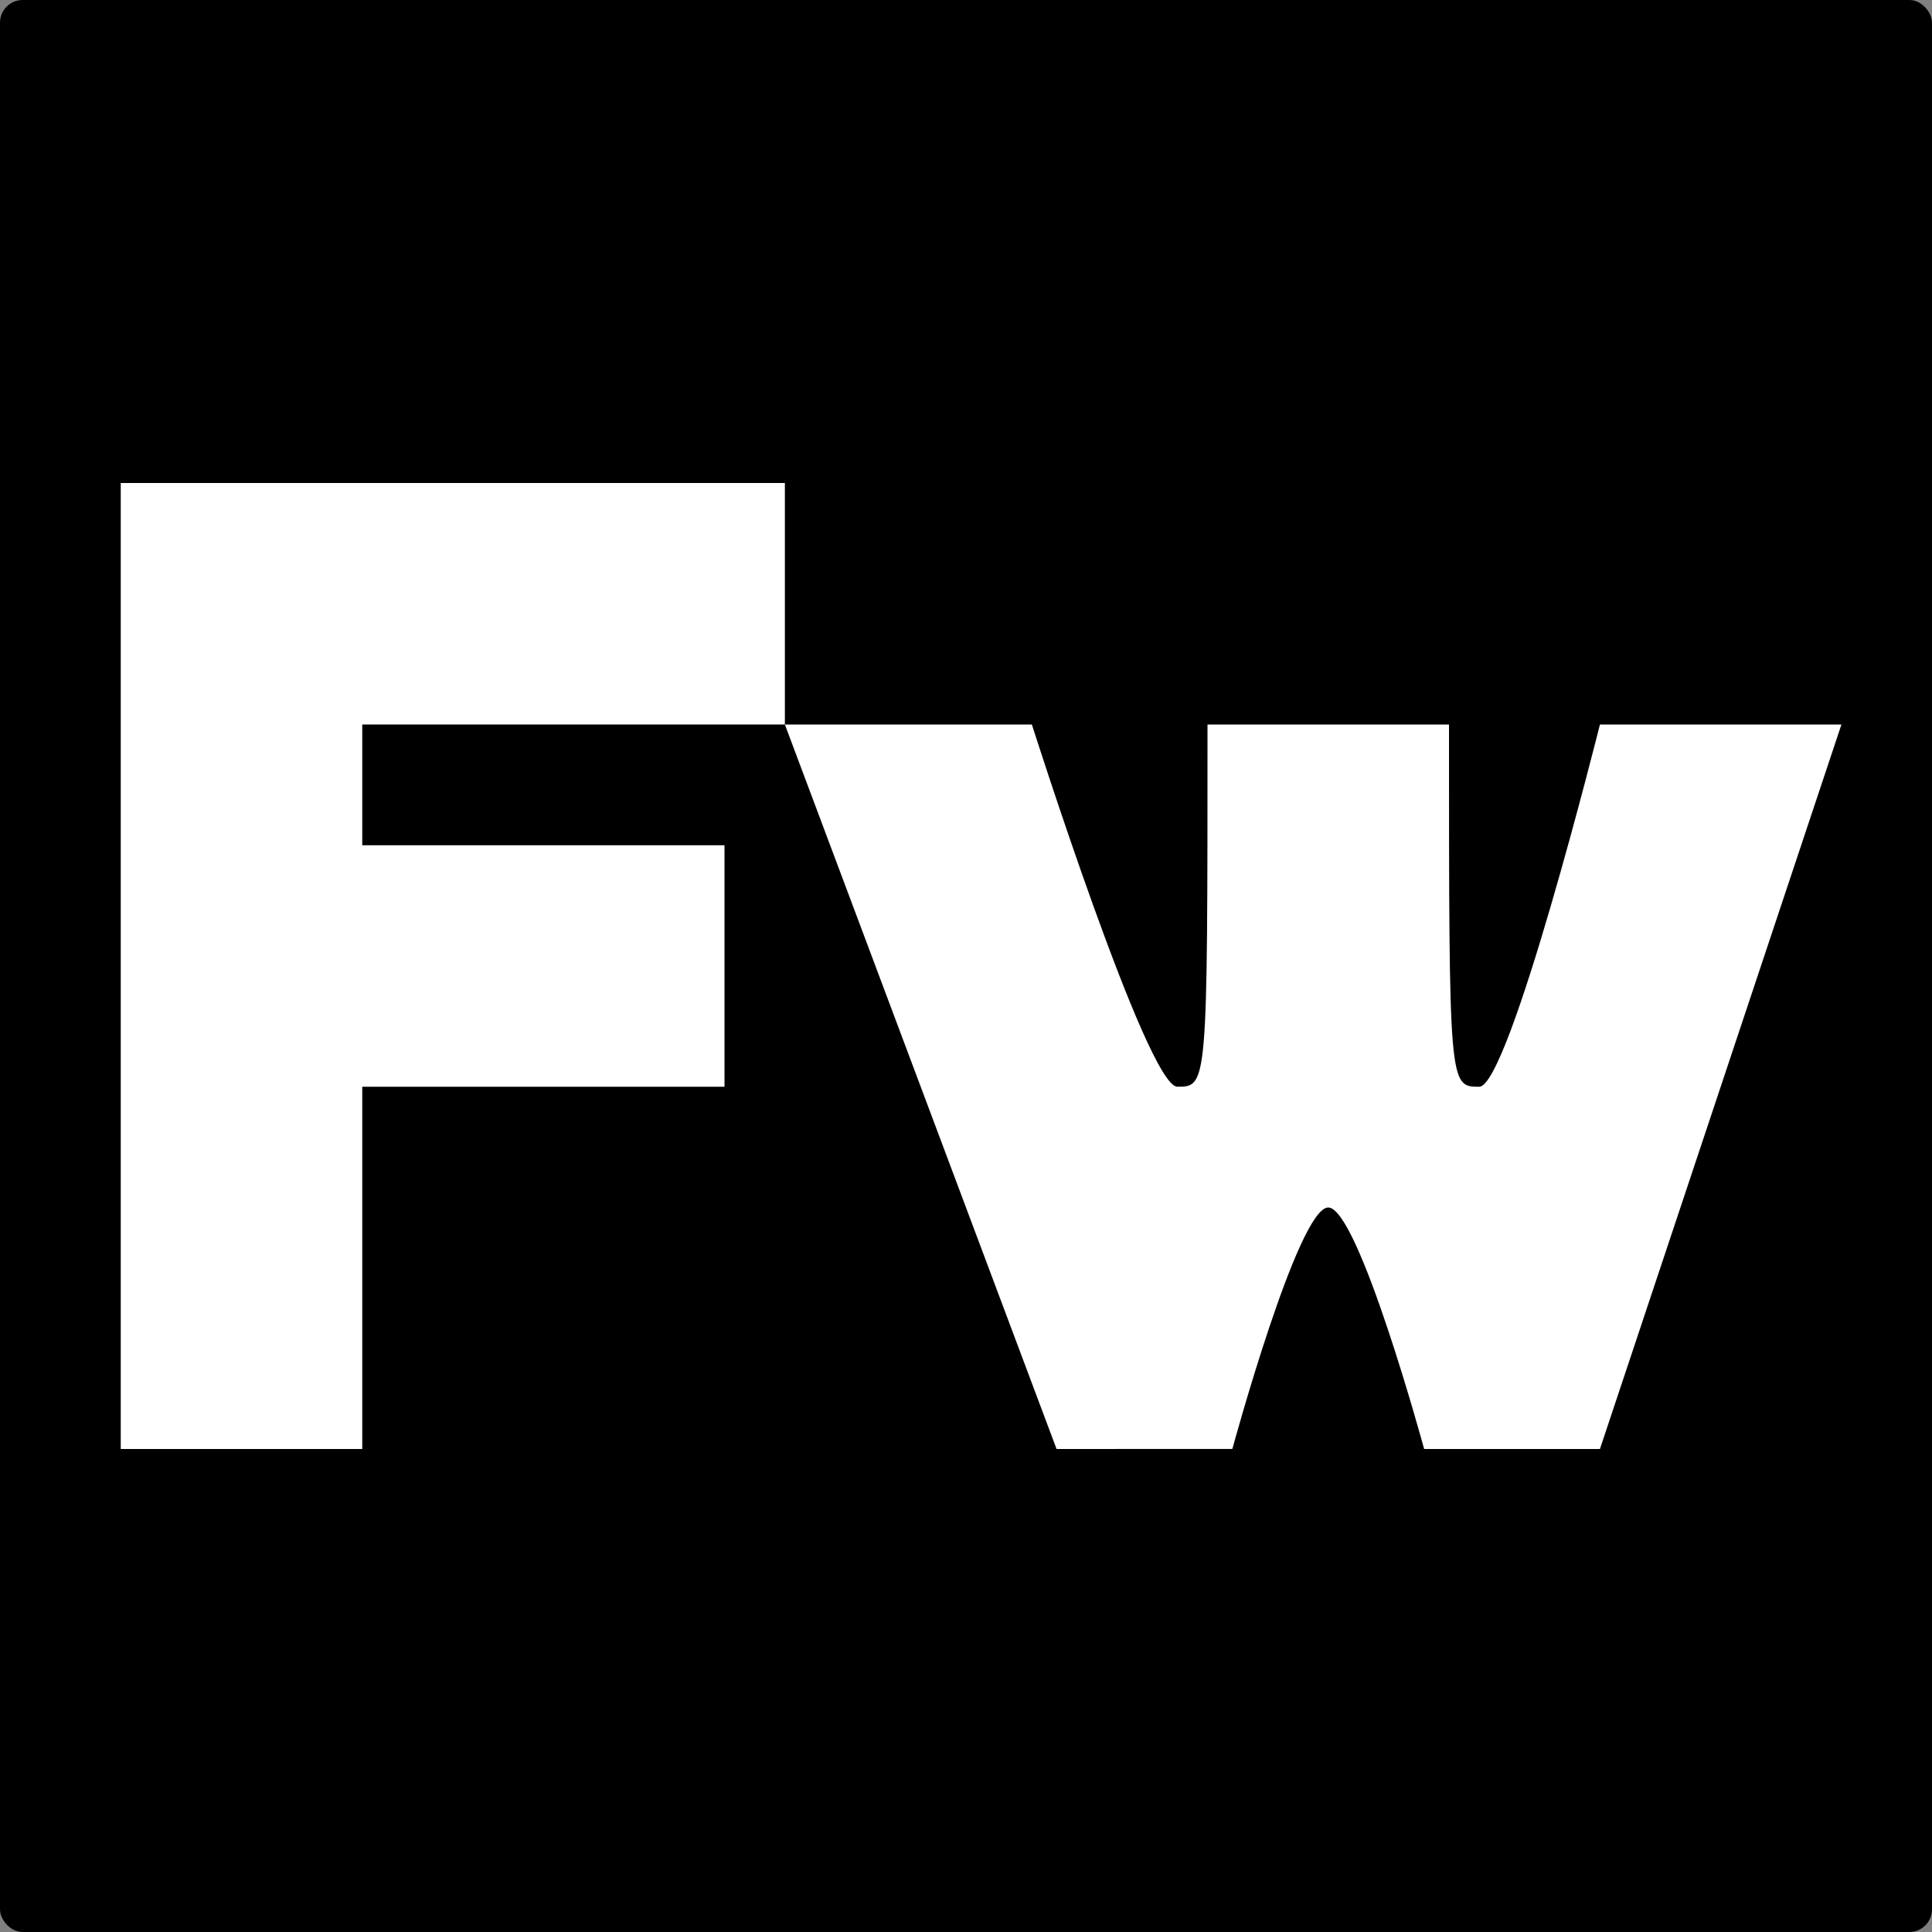
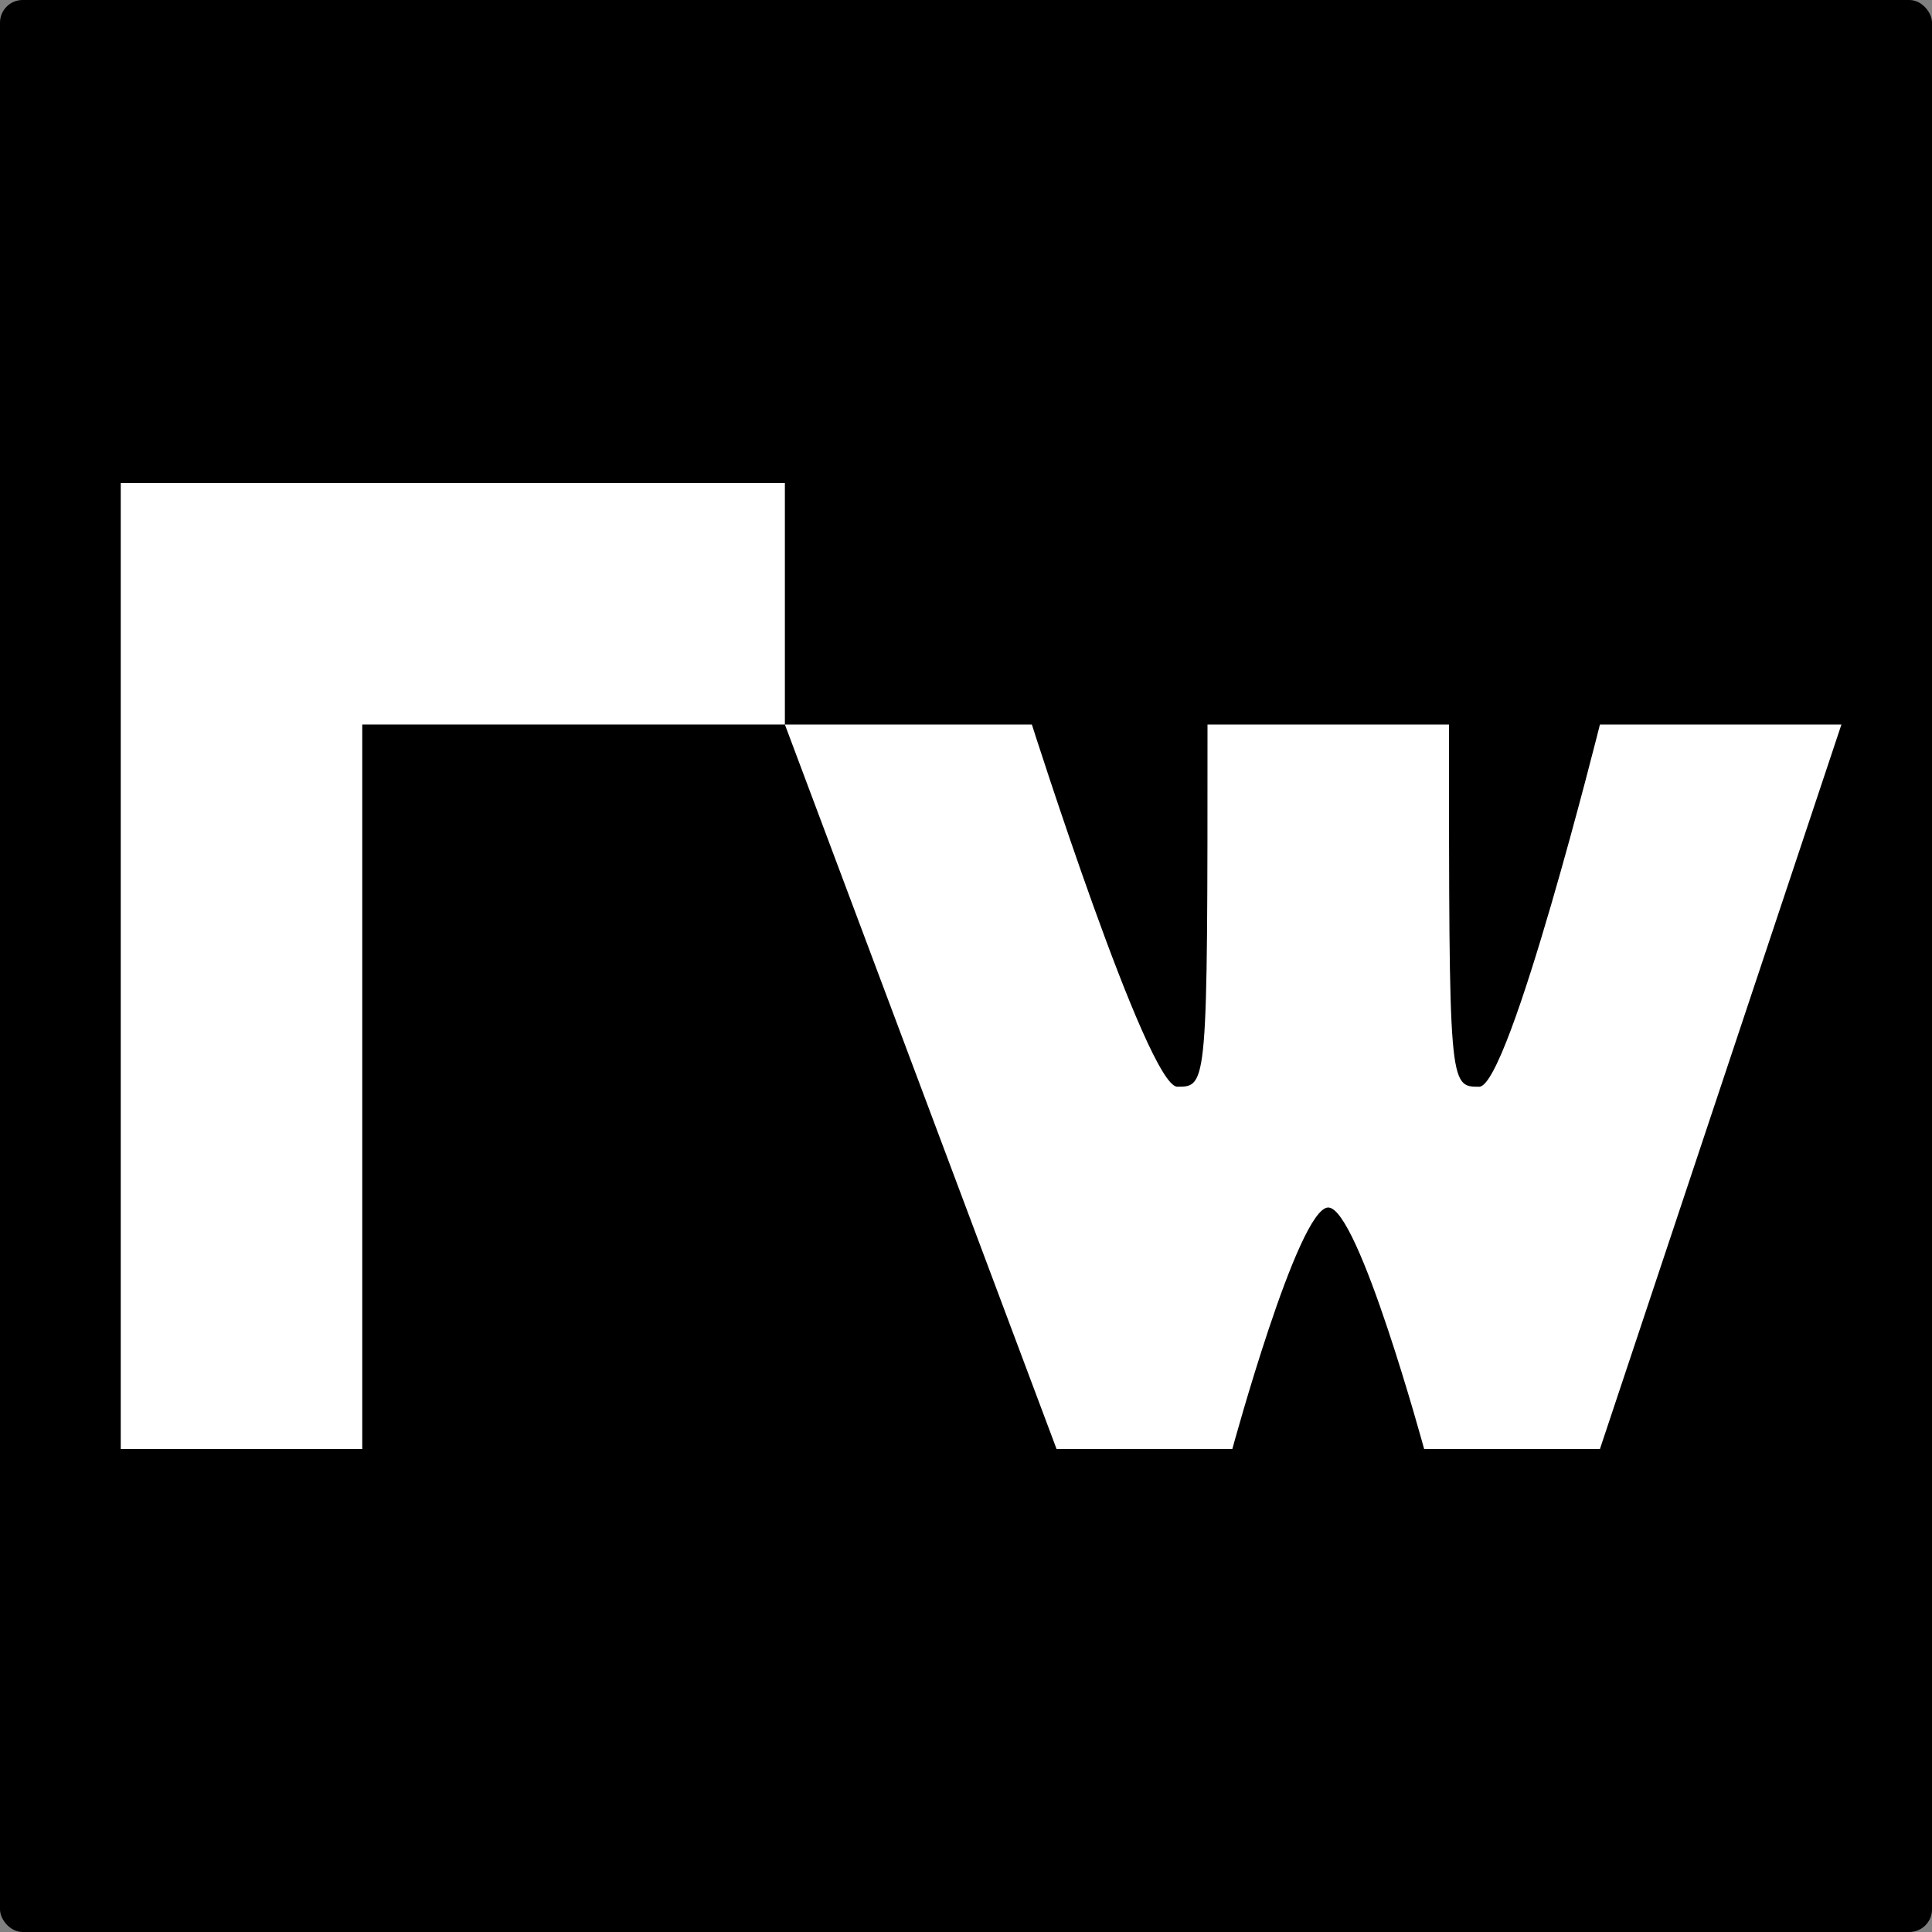
<svg xmlns="http://www.w3.org/2000/svg" width="256" height="256" viewBox="0 0 256 256" fill="none">
  <rect x="0" y="0" width="256" height="256" fill="#808080" stroke="none" />
  <rect width="256" height="256" rx="3" fill="black" />
  <path d="M244 96L212 192L188.706 192C188.706 192 180 160 176 160C172 160 163.294 191.99 163.294 191.99L140 192L104 96C117.091 96 136.727 96 136.727 96C136.727 96 152 143.995 156 143.995C160 143.995 160 144 160 96C176 96 180 96 192 96C192 144 192 144 196 144C200 144 212 96 212 96H244Z" fill="white" />
  <rect x="16" y="64" width="32" height="128" fill="white" />
  <rect x="40" y="64" width="64" height="32" fill="white" />
-   <rect x="32" y="112" width="64" height="32" fill="white" />
</svg>